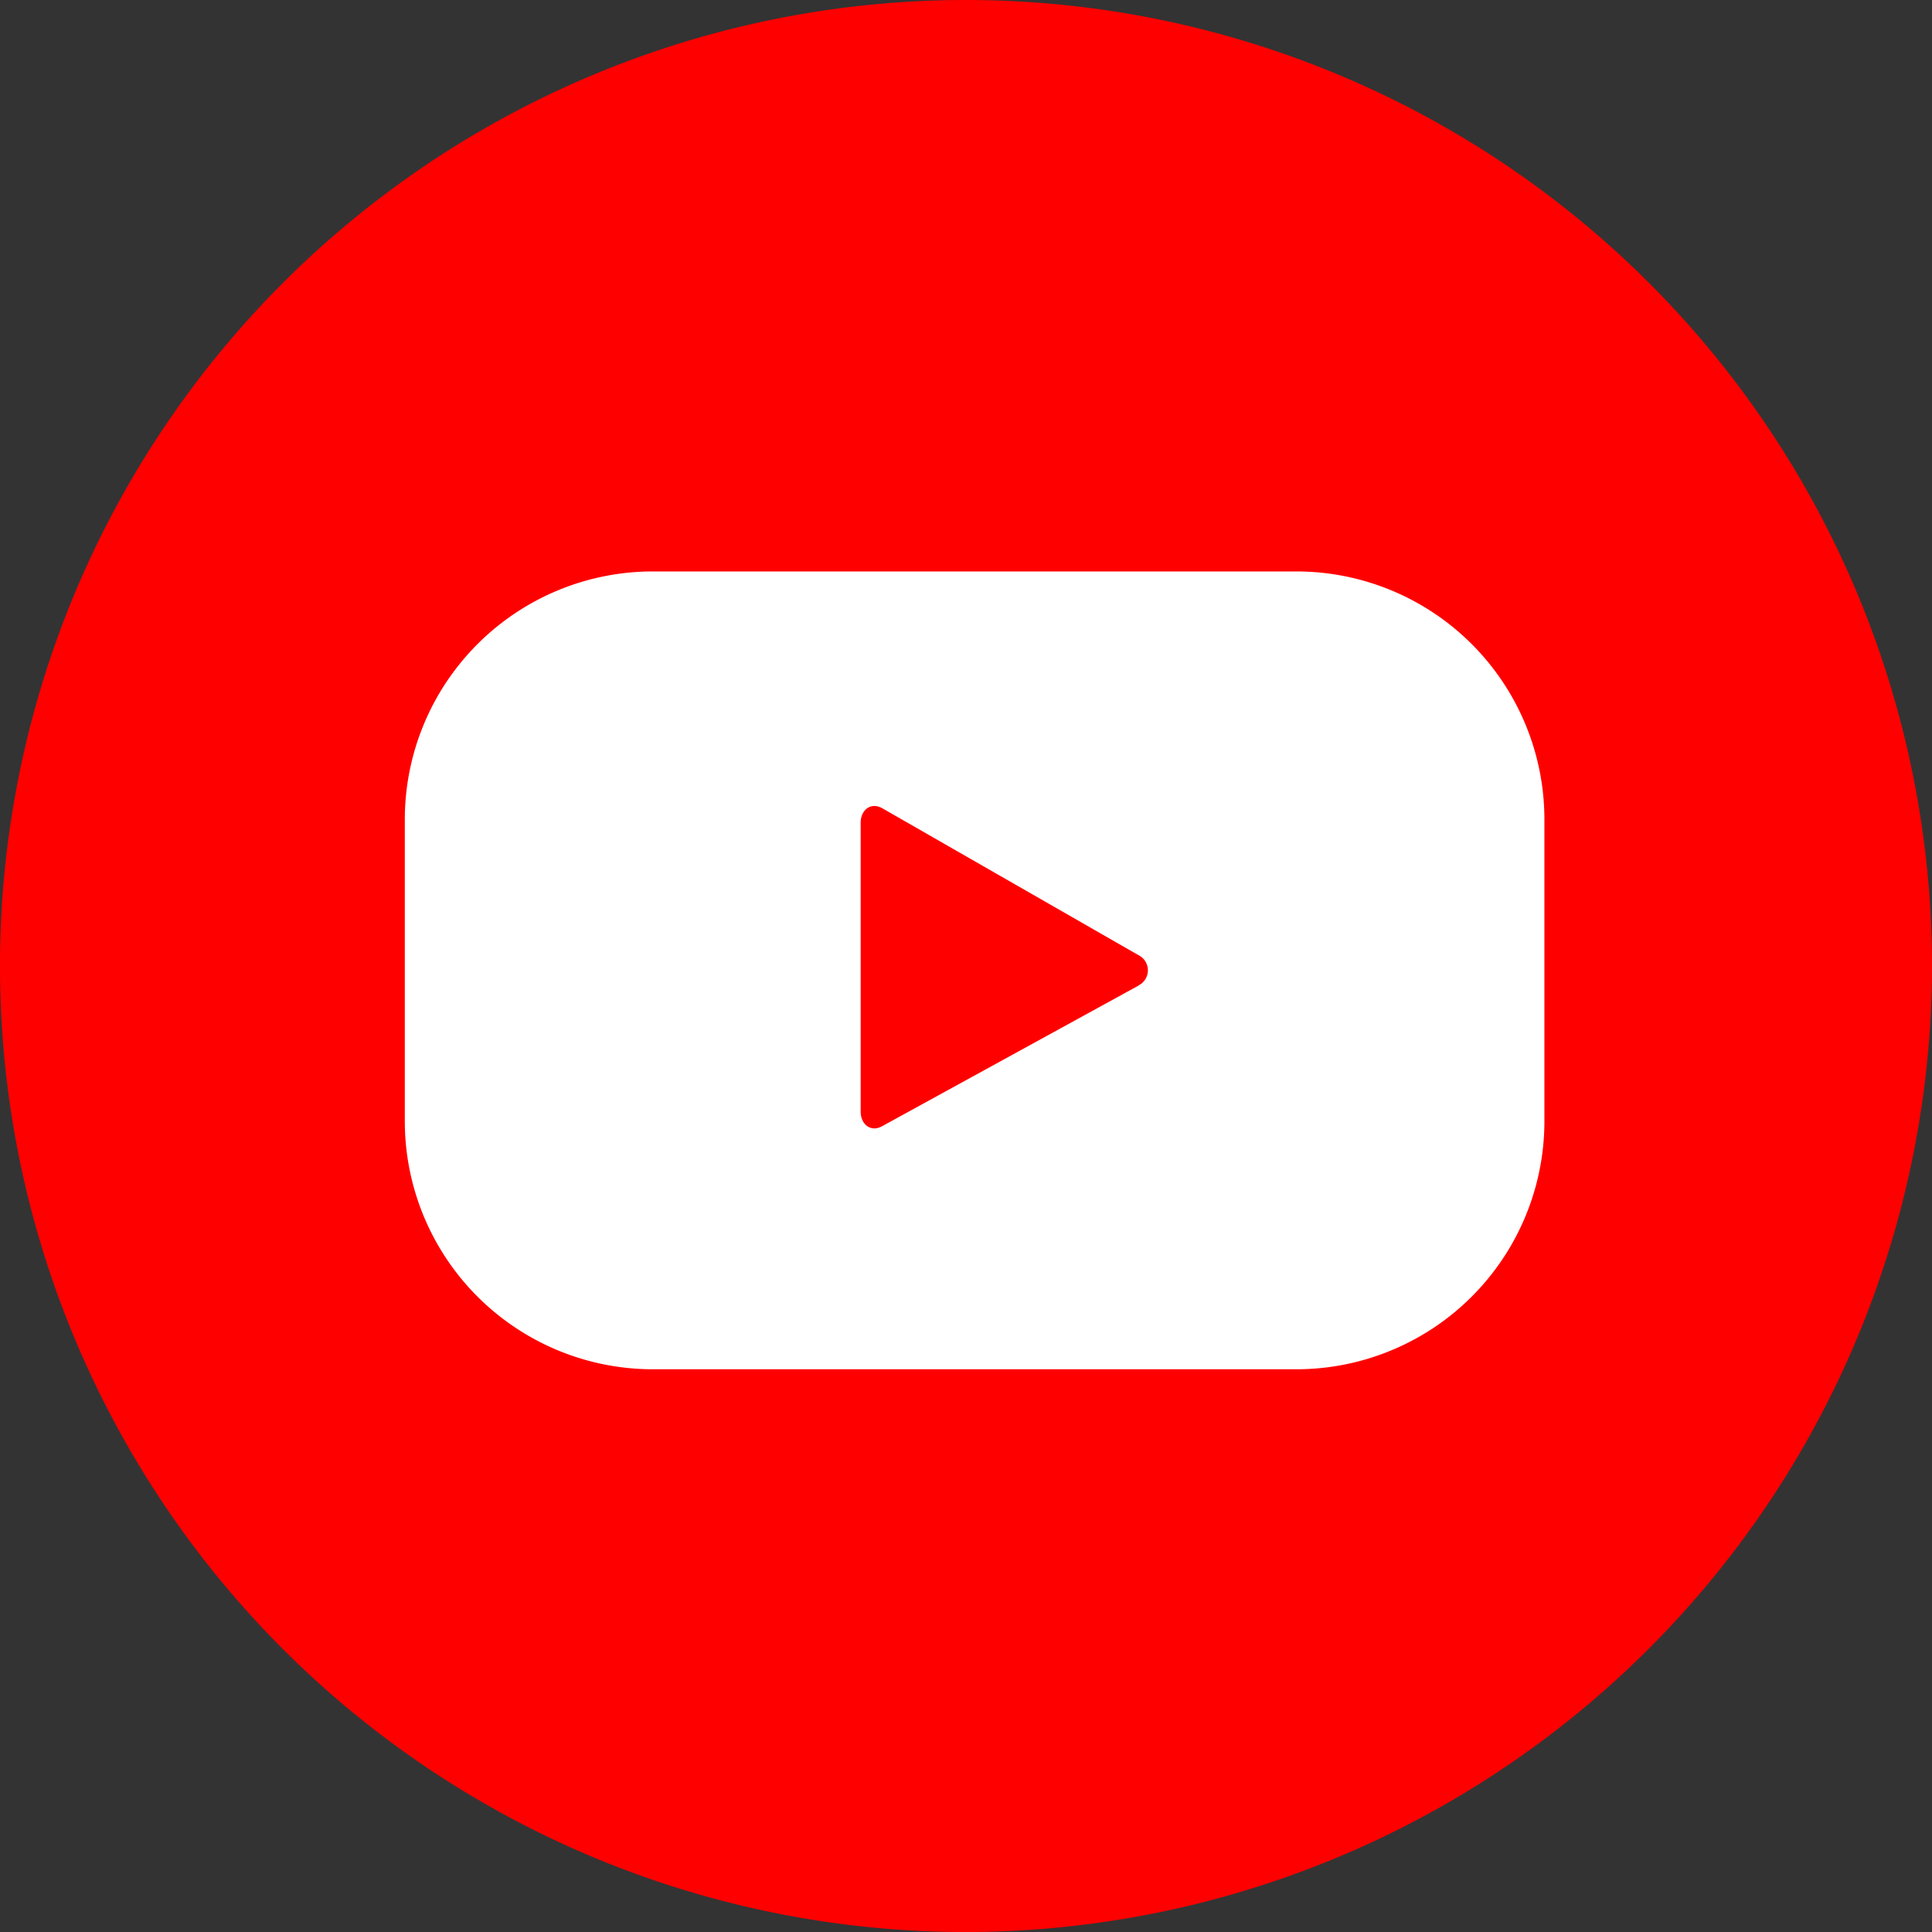
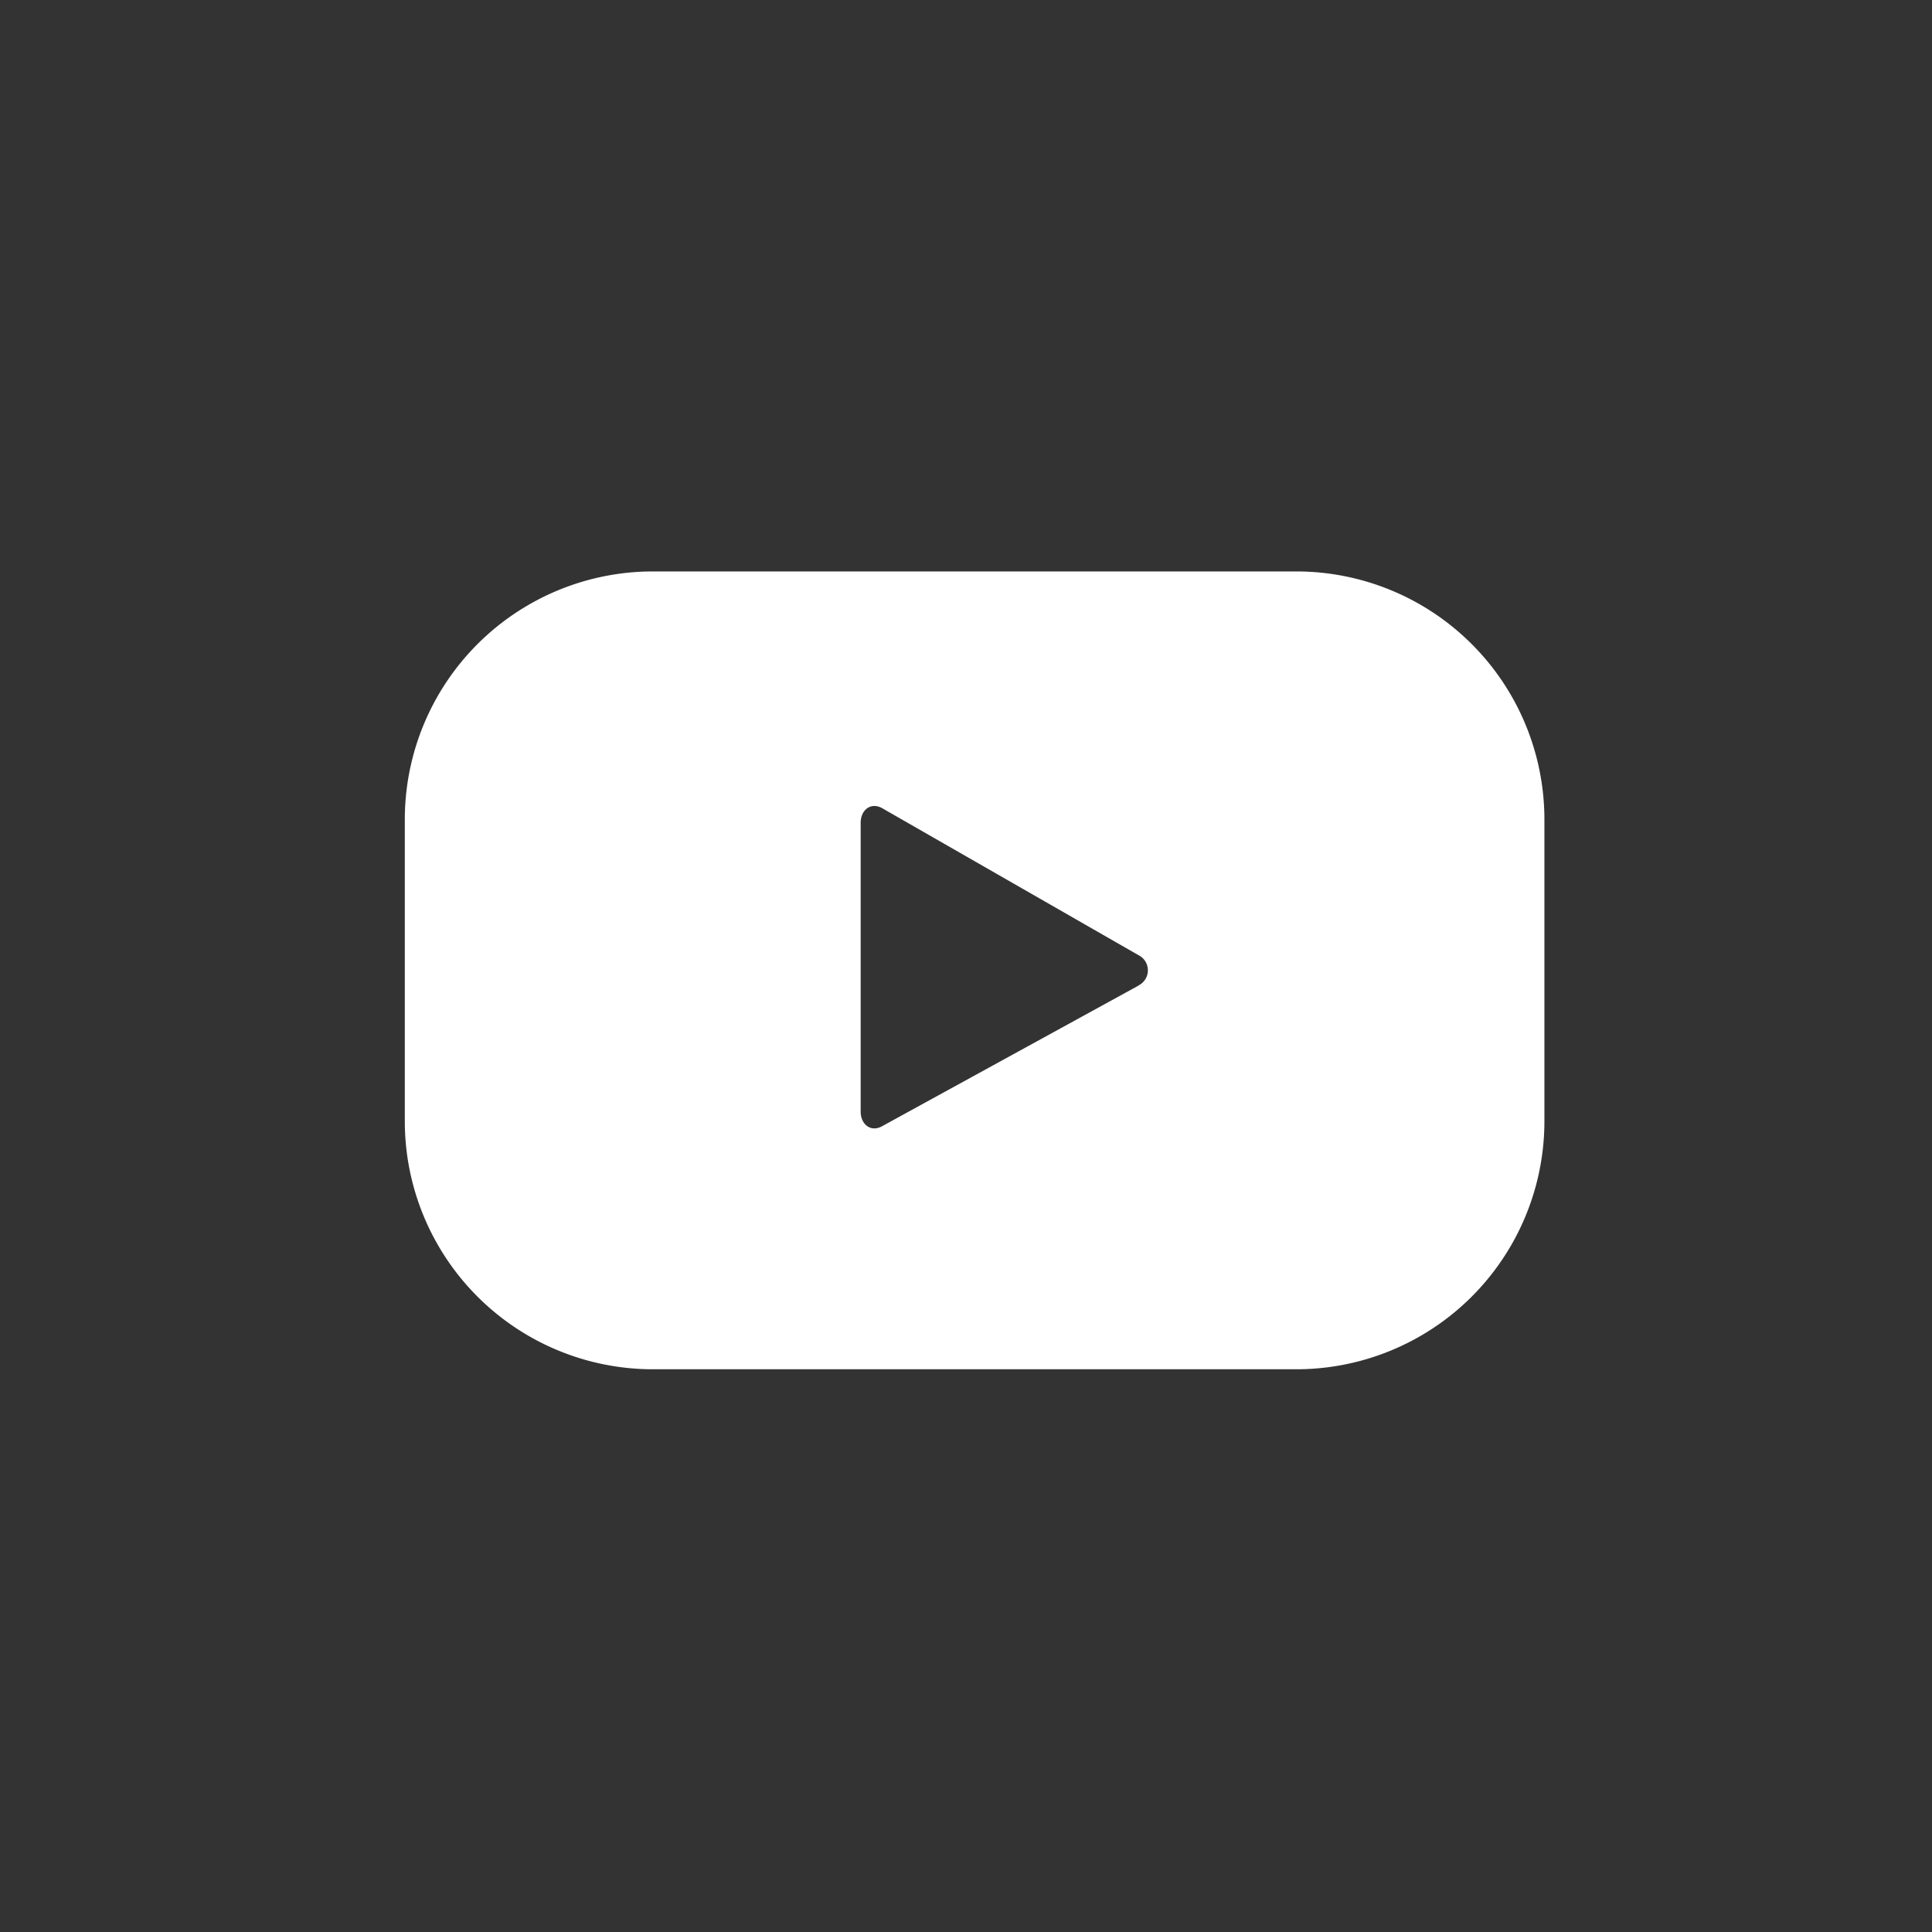
<svg xmlns="http://www.w3.org/2000/svg" width="56.999" height="57" viewBox="0 0 56.999 57">
  <rect x="0" y="0" width="56.999" height="57" fill="#333333" stroke="none" />
  <defs>
    <style>.a{fill:red;}.b{fill:#fff;}</style>
  </defs>
  <g transform="translate(-213.225 -398.068)">
    <g transform="translate(213.225 398.068)">
-       <path class="a" d="M241.724,455.068a28.5,28.5,0,1,1,28.5-28.5A28.532,28.532,0,0,1,241.724,455.068Z" transform="translate(-213.225 -398.068)" />
-     </g>
+       </g>
    <g transform="translate(225.168 414.927)">
      <path class="b" d="M258.283,421.532a7.319,7.319,0,0,0-7.319-7.319H231.981a7.32,7.32,0,0,0-7.319,7.319v8.9a7.32,7.32,0,0,0,7.319,7.319h18.983a7.319,7.319,0,0,0,7.319-7.319Zm-11.976,4.9-7.571,4.152c-.329.179-.625-.06-.625-.434v-8.523c0-.378.3-.616.635-.429l7.623,4.371A.5.5,0,0,1,246.307,426.428Z" transform="translate(-224.662 -414.213)" />
    </g>
  </g>
</svg>